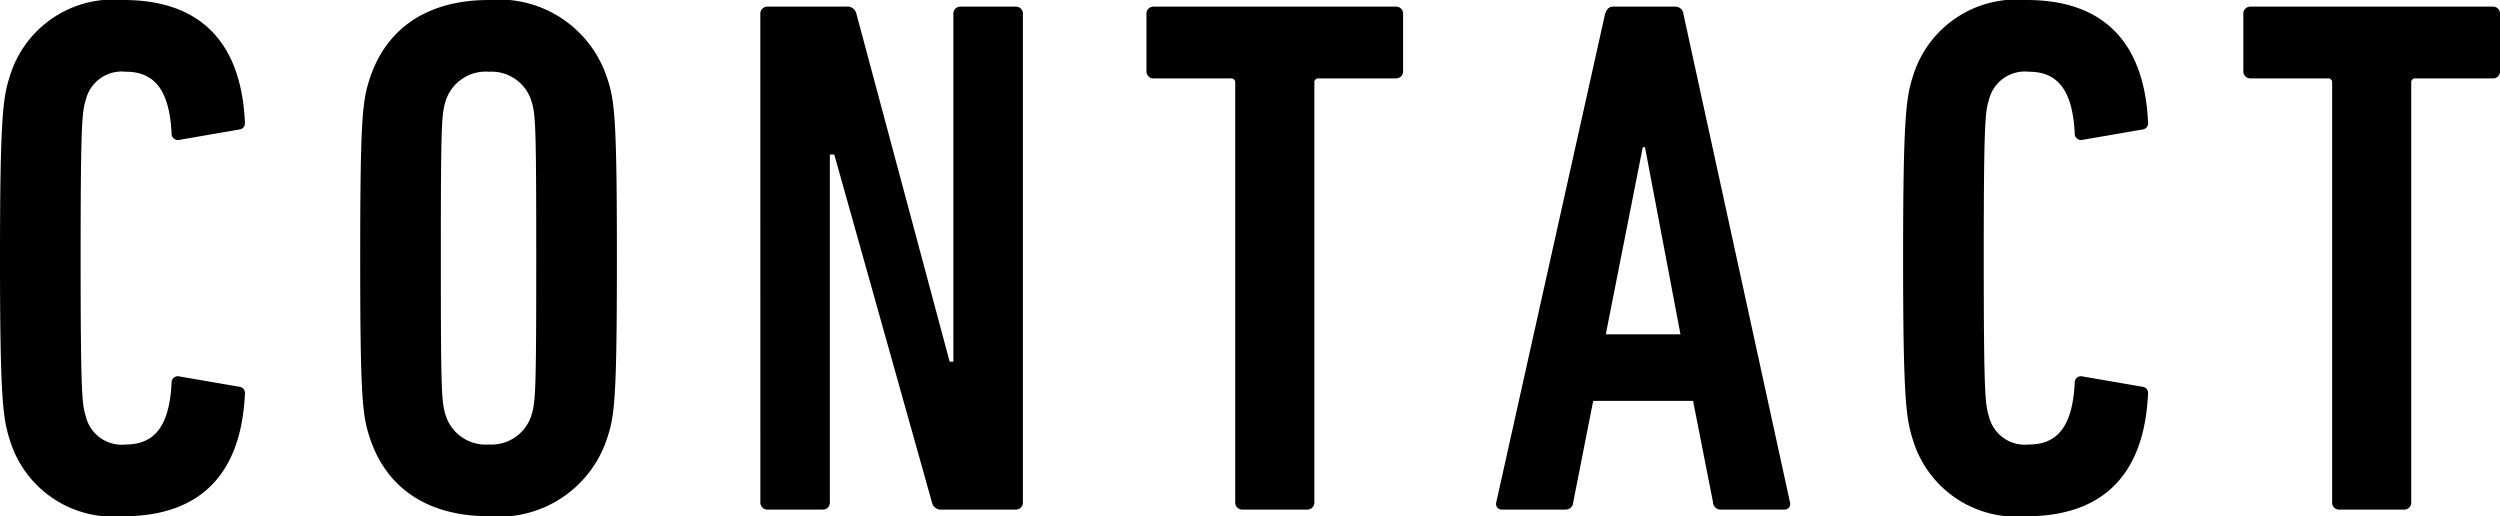
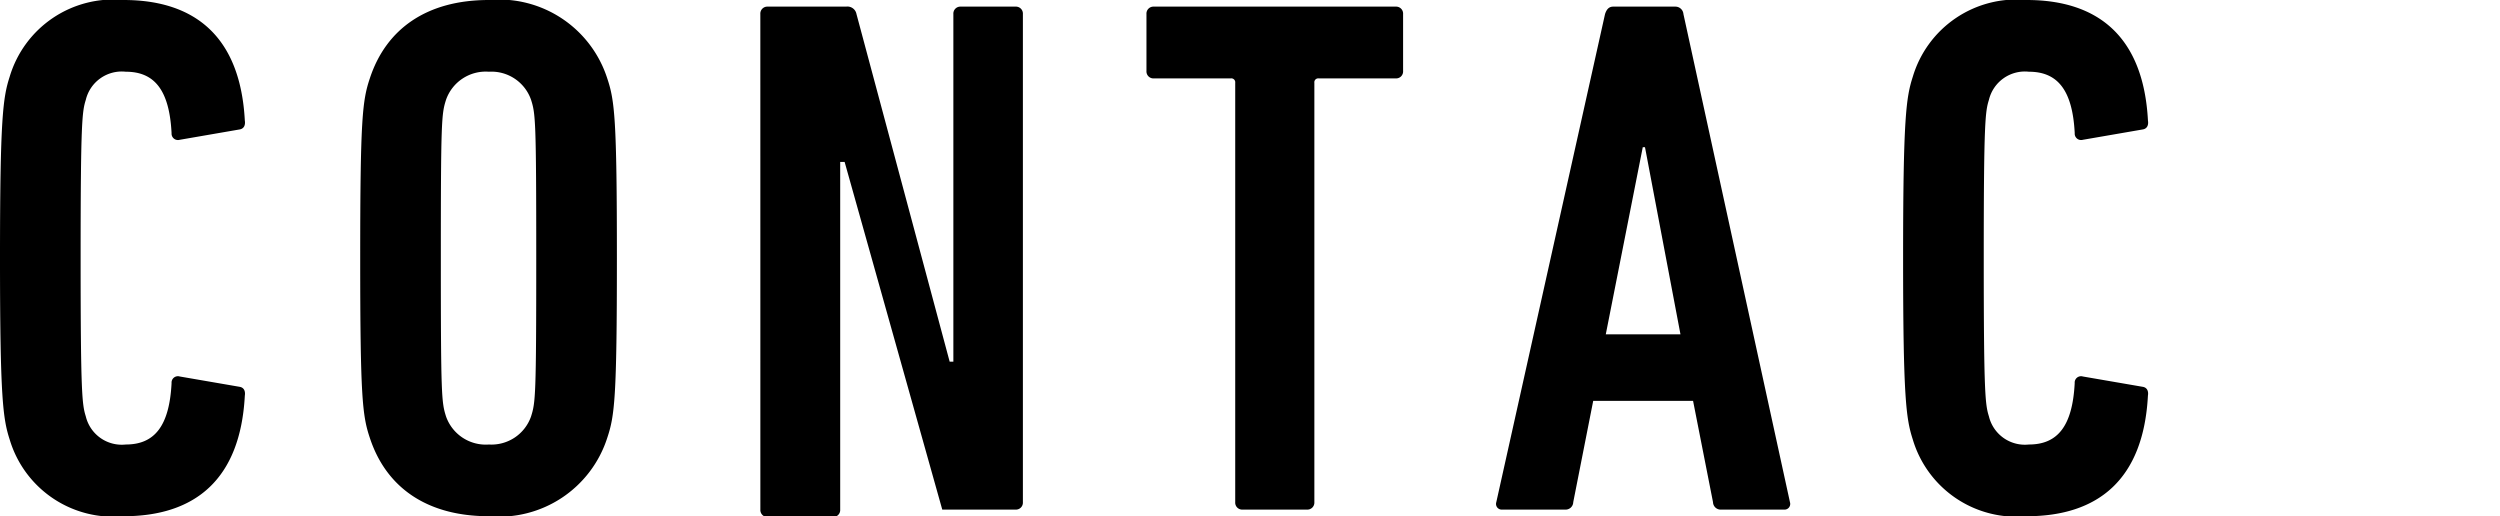
<svg xmlns="http://www.w3.org/2000/svg" width="101.399" height="20.938" viewBox="0 0 101.399 20.938">
  <g id="レイヤー_2" data-name="レイヤー 2">
    <g id="レイヤー_1-2" data-name="レイヤー 1">
      <g>
        <path d="M0,10.47C0,4.8.12,3.96.39,3.12A4.386,4.386,0,0,1,5.01,0C7.919,0,9.75,1.5,9.93,4.89c.029.179-.031.33-.21.36l-2.43.42A.26.26,0,0,1,6.959,5.4C6.87,3.659,6.27,2.909,5.1,2.909A1.5,1.5,0,0,0,3.48,4.05c-.15.479-.21.9-.21,6.42s.06,5.939.21,6.419a1.5,1.5,0,0,0,1.62,1.14c1.17,0,1.77-.75,1.859-2.49a.258.258,0,0,1,.331-.269l2.43.419c.179.03.239.18.21.36-.18,3.39-2.011,4.889-4.92,4.889A4.385,4.385,0,0,1,.39,17.819C.12,16.979,0,16.139,0,10.47Z" />
        <path d="M15,17.759c-.3-.9-.39-1.62-.39-7.289s.09-6.39.39-7.29C15.66,1.17,17.31,0,19.83,0a4.608,4.608,0,0,1,4.8,3.18c.3.9.391,1.62.391,7.29s-.091,6.389-.391,7.289a4.607,4.607,0,0,1-4.8,3.179C17.31,20.938,15.66,19.769,15,17.759Zm6.54-.87c.18-.57.21-.81.21-6.419s-.03-5.851-.21-6.42a1.7,1.7,0,0,0-1.71-1.141A1.706,1.706,0,0,0,18.09,4.05c-.18.569-.21.809-.21,6.42s.03,5.849.21,6.419a1.707,1.707,0,0,0,1.74,1.14A1.7,1.7,0,0,0,21.54,16.889Z" />
-         <path d="M30.839.569a.283.283,0,0,1,.3-.3h3.179a.373.373,0,0,1,.42.3l3.78,14.1h.15V.569a.283.283,0,0,1,.3-.3h2.22a.283.283,0,0,1,.3.3v19.8a.283.283,0,0,1-.3.3h-2.97a.374.374,0,0,1-.42-.3l-3.96-14.1h-.18v14.1a.283.283,0,0,1-.3.3H31.14a.284.284,0,0,1-.3-.3Z" />
+         <path d="M30.839.569a.283.283,0,0,1,.3-.3h3.179a.373.373,0,0,1,.42.3l3.78,14.1h.15V.569a.283.283,0,0,1,.3-.3h2.22a.283.283,0,0,1,.3.3v19.8a.283.283,0,0,1-.3.3h-2.97l-3.96-14.1h-.18v14.1a.283.283,0,0,1-.3.3H31.14a.284.284,0,0,1-.3-.3Z" />
        <path d="M50.4,20.669a.283.283,0,0,1-.3-.3V3.359a.159.159,0,0,0-.181-.179H46.8a.283.283,0,0,1-.3-.3V.569a.283.283,0,0,1,.3-.3h9.809a.283.283,0,0,1,.3.3V2.88a.283.283,0,0,1-.3.3h-3.12a.158.158,0,0,0-.179.179v17.01a.284.284,0,0,1-.3.3Z" />
        <path d="M65.1.569c.059-.179.15-.3.33-.3h2.519a.326.326,0,0,1,.33.3l4.321,19.8a.231.231,0,0,1-.241.3H69.81a.31.31,0,0,1-.331-.3l-.809-4.11H64.62l-.81,4.11a.31.31,0,0,1-.331.3H60.93a.231.231,0,0,1-.241-.3ZM68.159,13.56,66.72,5.97h-.09l-1.5,7.59Z" />
        <path d="M77.189,10.47c0-5.67.121-6.51.391-7.35A4.386,4.386,0,0,1,82.2,0c2.91,0,4.74,1.5,4.92,4.89.03.179-.03.33-.21.36l-2.43.42a.26.26,0,0,1-.33-.271c-.089-1.74-.69-2.49-1.86-2.49A1.5,1.5,0,0,0,80.67,4.05c-.15.479-.21.9-.21,6.42s.06,5.939.21,6.419a1.5,1.5,0,0,0,1.619,1.14c1.17,0,1.771-.75,1.86-2.49a.258.258,0,0,1,.33-.269l2.43.419c.18.03.24.18.21.36-.18,3.39-2.01,4.889-4.92,4.889a4.385,4.385,0,0,1-4.619-3.119C77.31,16.979,77.189,16.139,77.189,10.47Z" />
-         <path d="M94.89,20.669a.283.283,0,0,1-.3-.3V3.359a.159.159,0,0,0-.181-.179h-3.12a.283.283,0,0,1-.3-.3V.569a.283.283,0,0,1,.3-.3H101.1a.283.283,0,0,1,.3.3V2.88a.283.283,0,0,1-.3.3H97.979a.158.158,0,0,0-.18.179v17.01a.283.283,0,0,1-.3.3Z" />
      </g>
    </g>
  </g>
</svg>